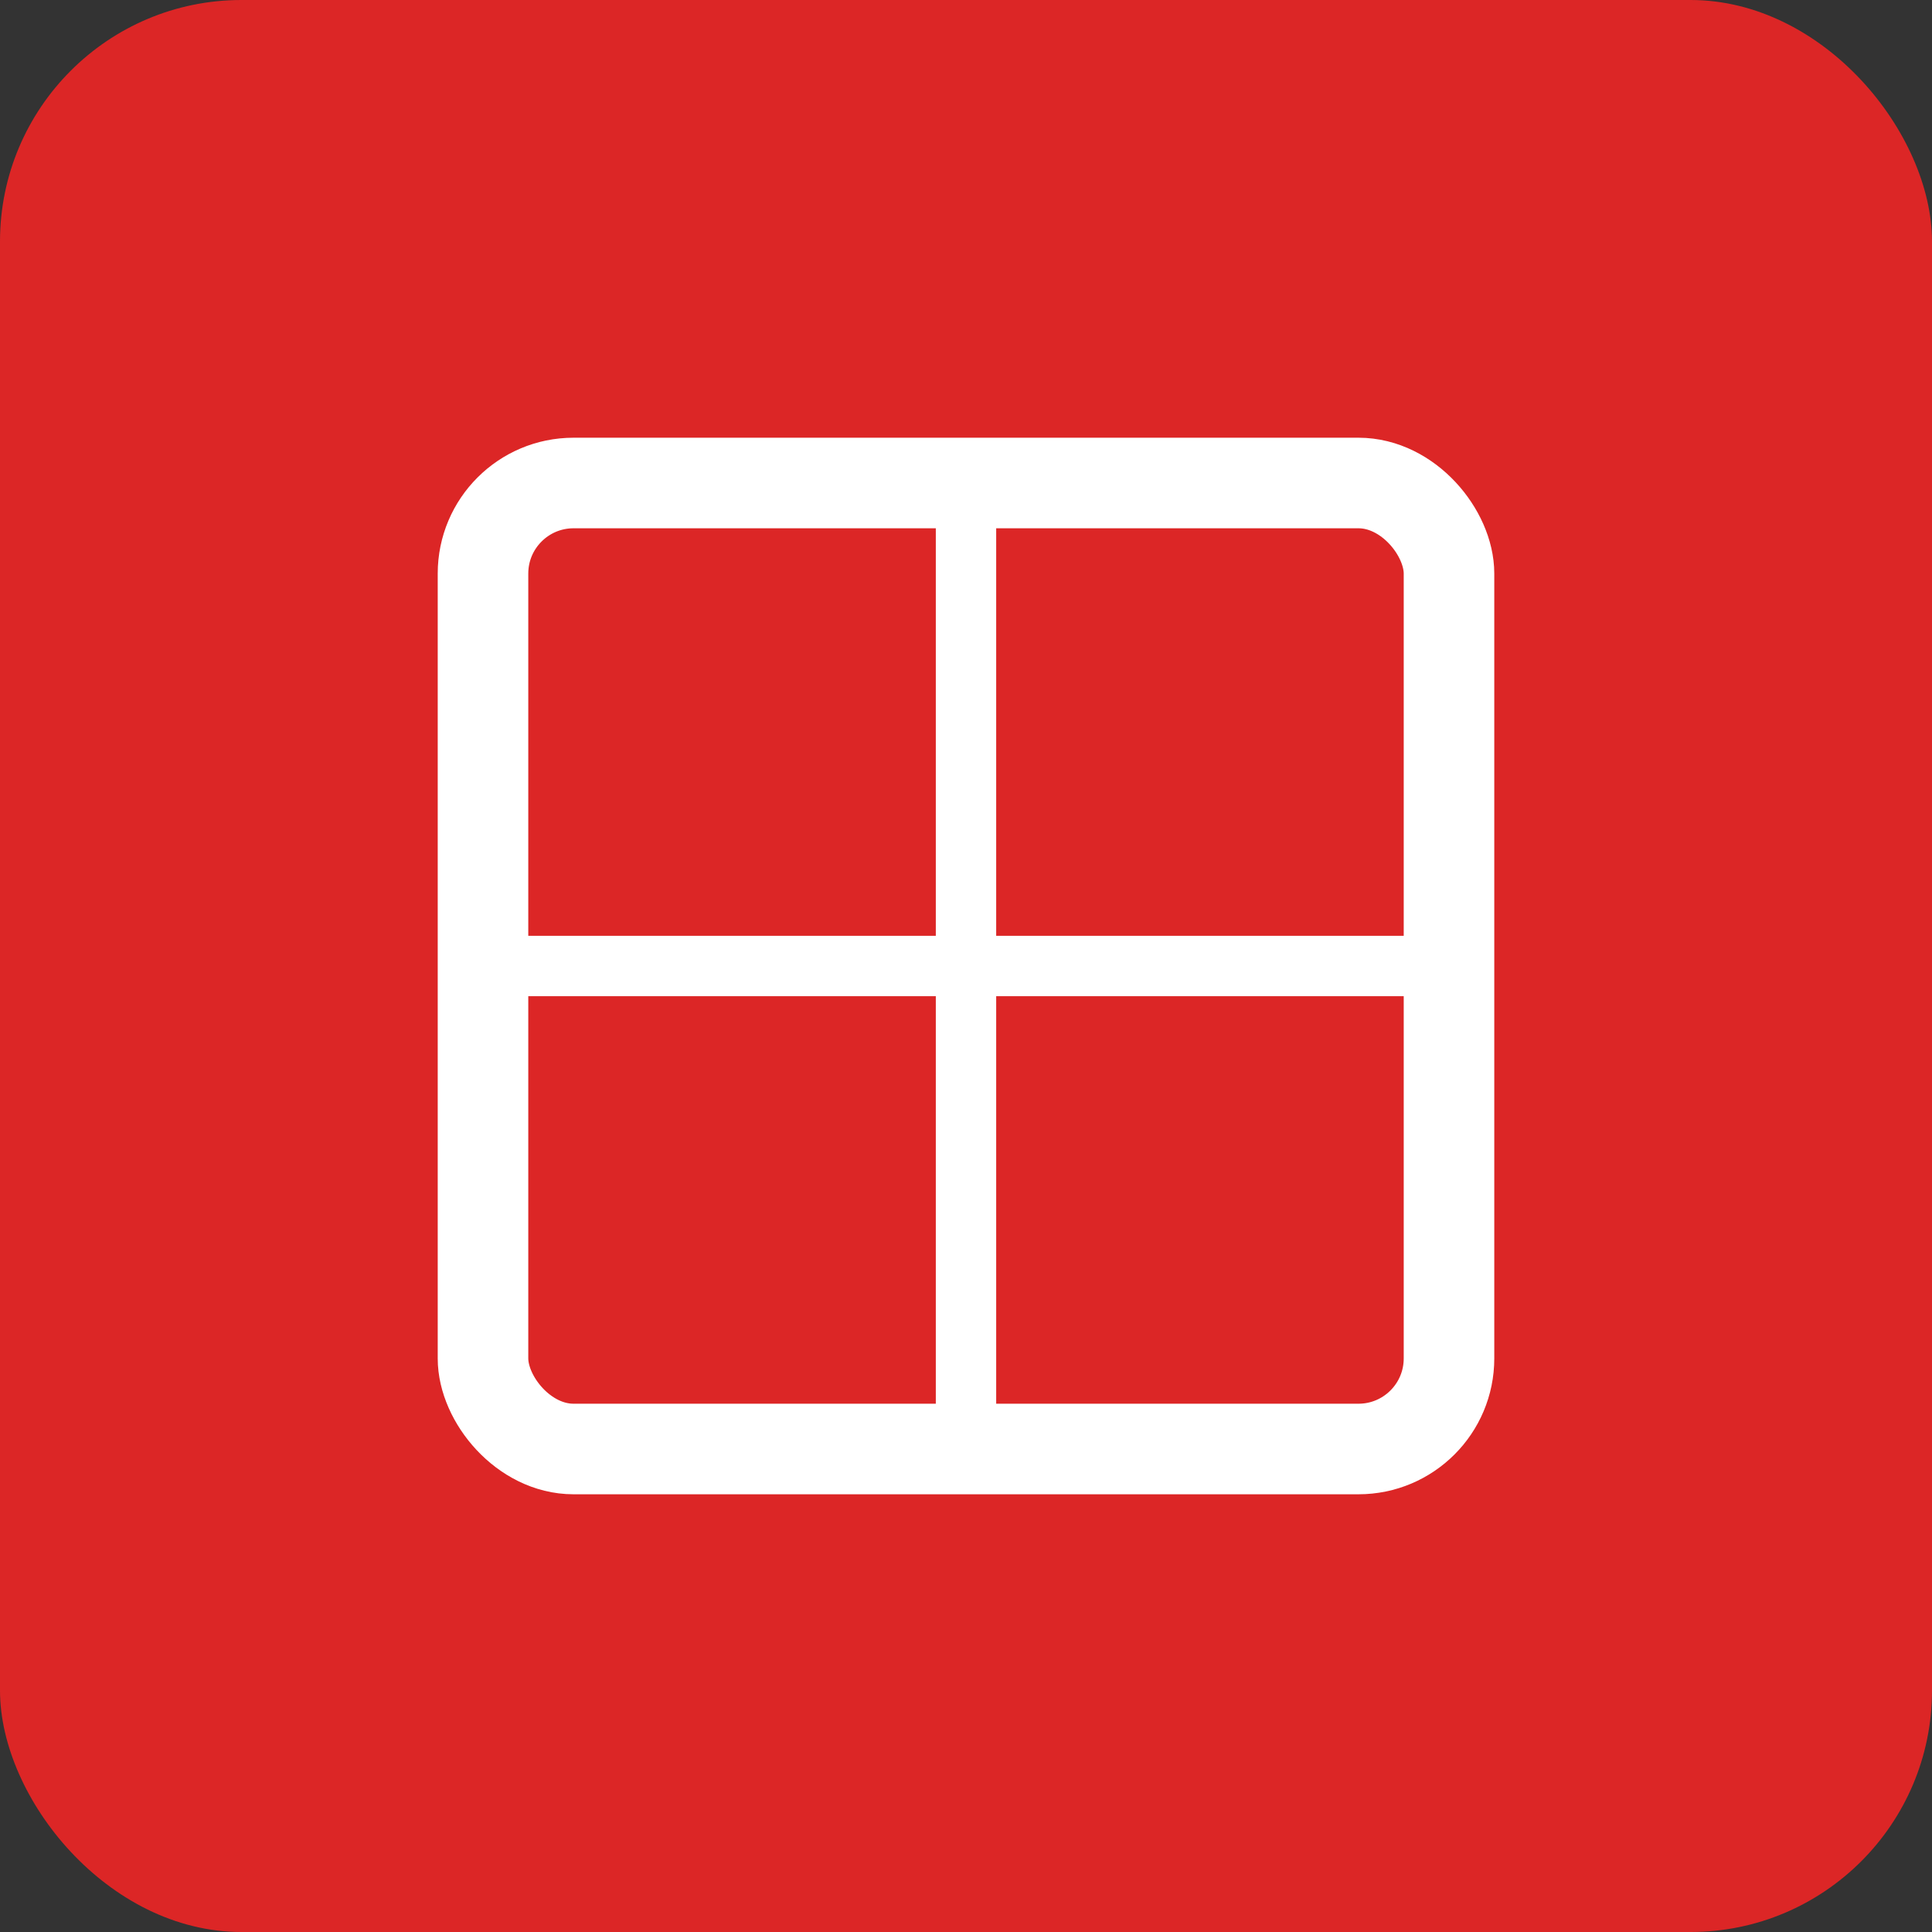
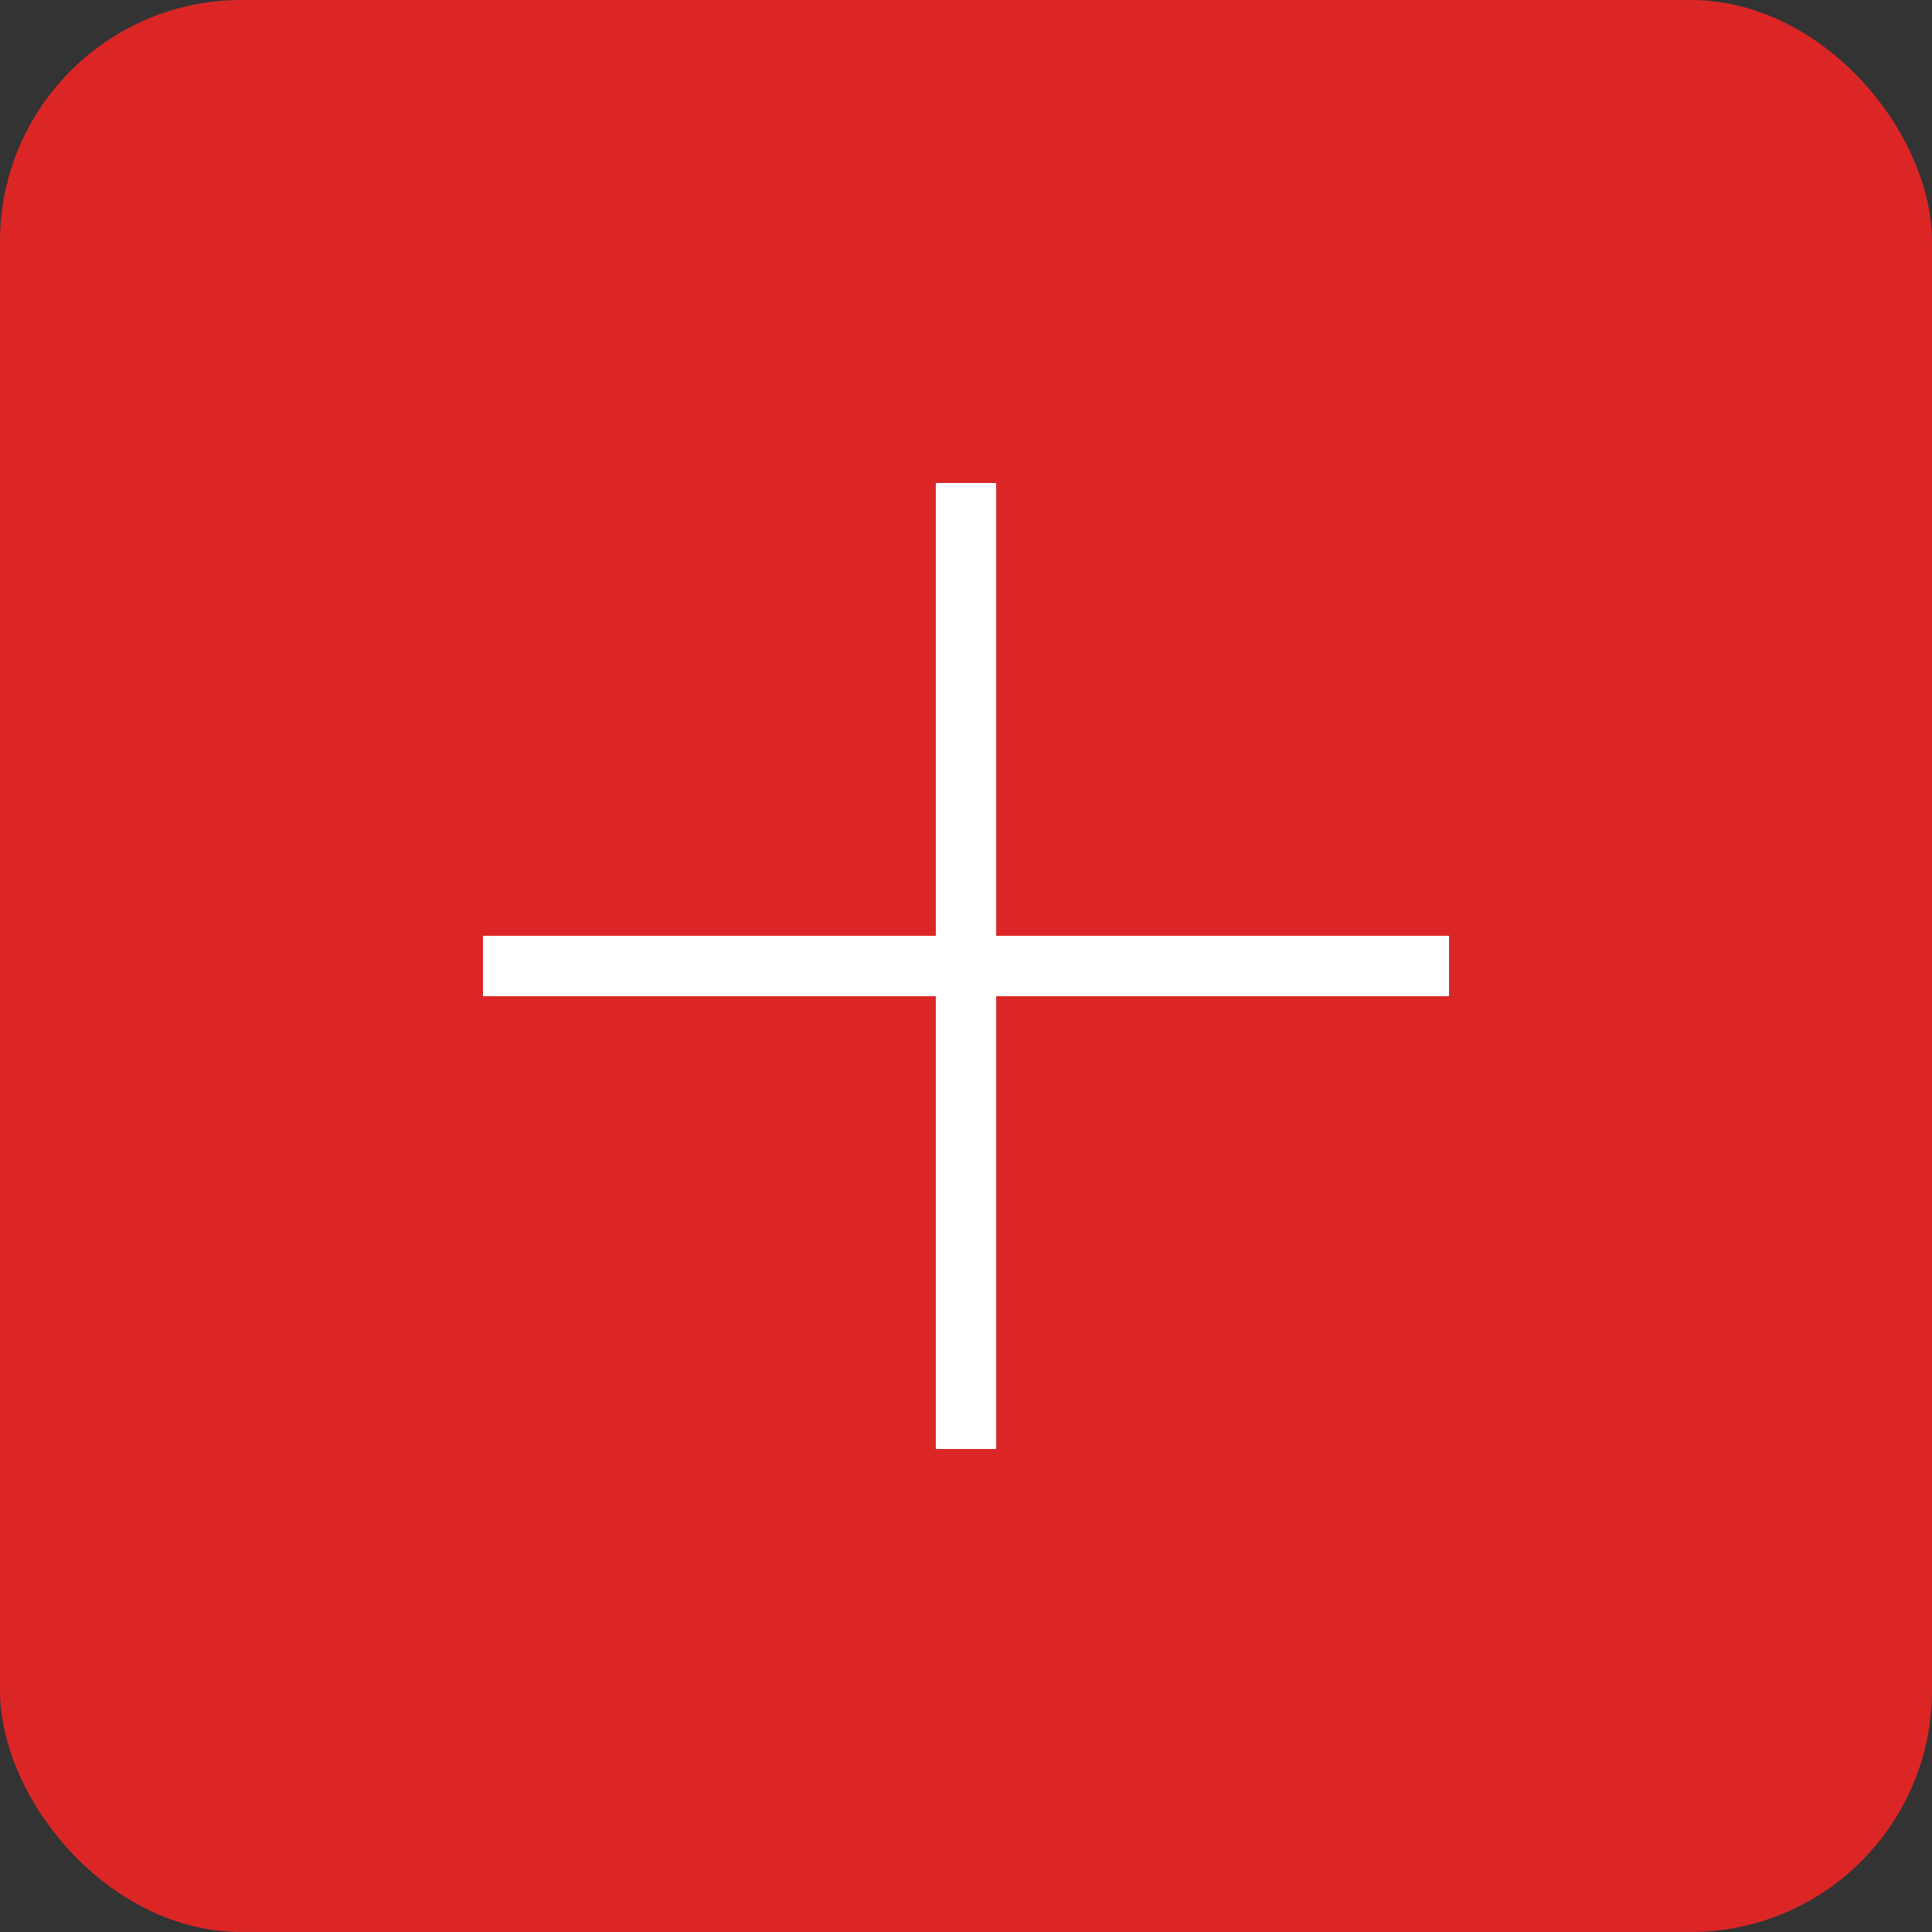
<svg xmlns="http://www.w3.org/2000/svg" width="512" height="512" viewBox="0 0 512 512" fill="none">
  <rect x="0" y="0" width="512" height="512" fill="#333333" stroke="none" />
  <rect width="512" height="512" rx="64" fill="#DC2626" />
-   <rect x="128" y="128" width="256" height="256" rx="24" stroke="#FFFFFF" stroke-width="24" />
  <path d="M256 128V384" stroke="#FFFFFF" stroke-width="16" />
  <path d="M128 256H384" stroke="#FFFFFF" stroke-width="16" />
</svg>